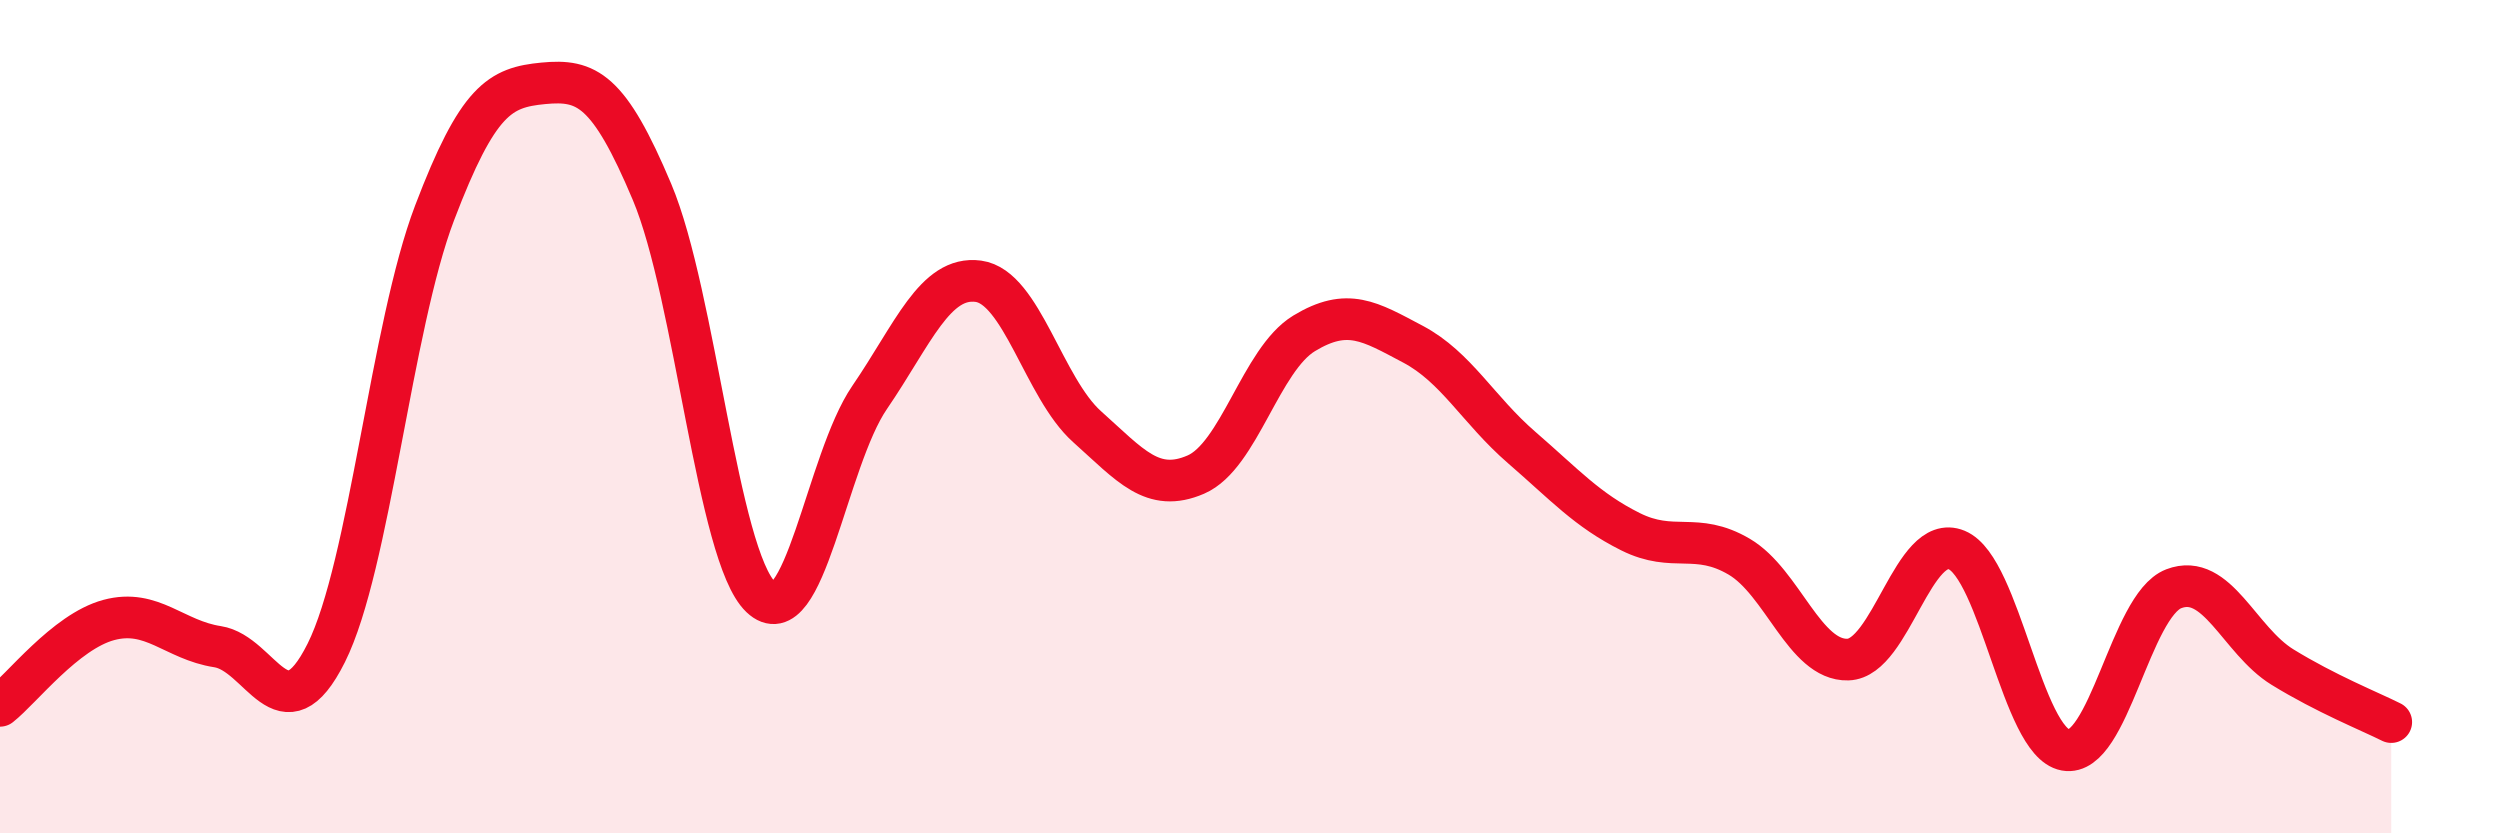
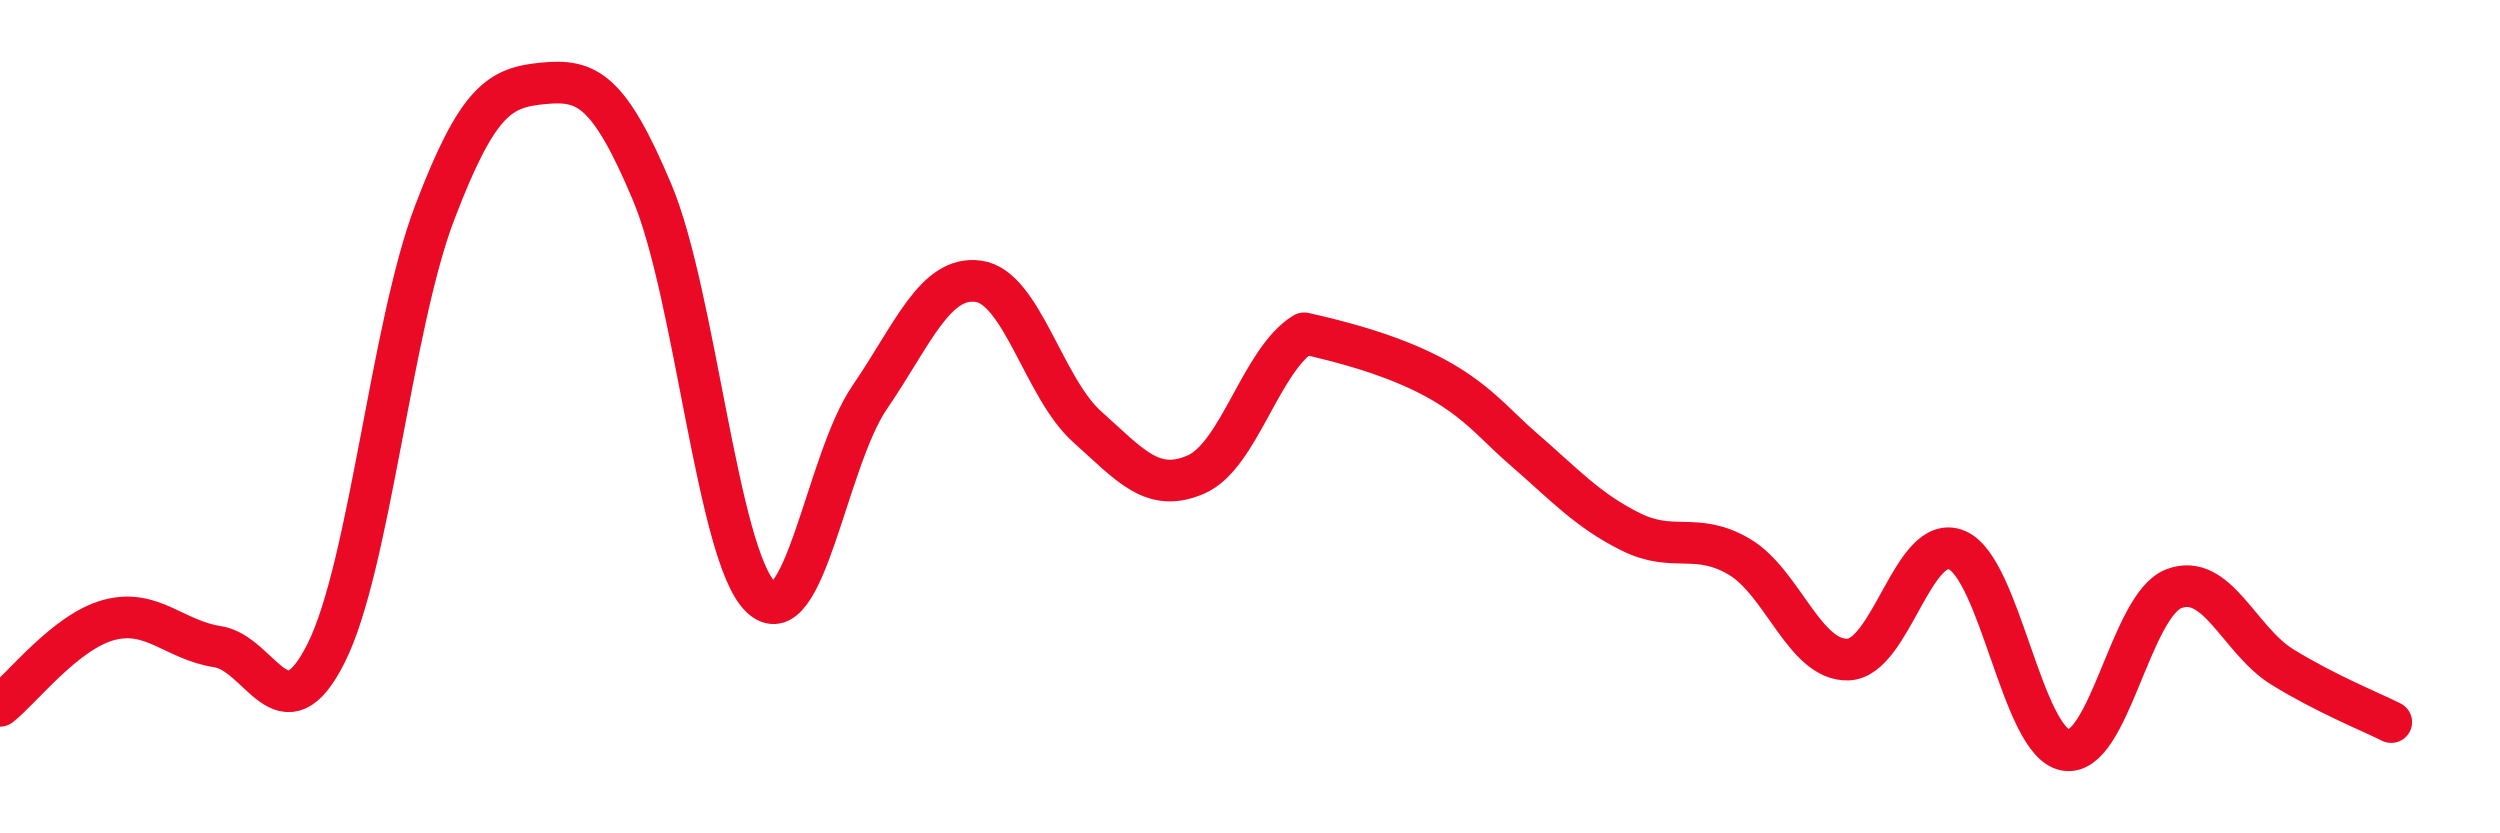
<svg xmlns="http://www.w3.org/2000/svg" width="60" height="20" viewBox="0 0 60 20">
-   <path d="M 0,16.94 C 0.52,16.53 1.57,15.16 2.61,14.88 C 3.65,14.6 4.18,15.36 5.22,15.52 C 6.26,15.68 6.79,17.75 7.83,15.67 C 8.87,13.59 9.39,7.84 10.43,5.11 C 11.47,2.38 12,2.1 13.04,2 C 14.08,1.9 14.61,2.14 15.65,4.61 C 16.69,7.08 17.22,13.34 18.26,14.33 C 19.3,15.32 19.83,11.06 20.87,9.54 C 21.91,8.02 22.44,6.61 23.48,6.75 C 24.52,6.89 25.05,9.31 26.09,10.24 C 27.13,11.17 27.66,11.84 28.7,11.39 C 29.74,10.94 30.26,8.63 31.3,8 C 32.34,7.37 32.87,7.71 33.91,8.26 C 34.95,8.81 35.48,9.84 36.52,10.74 C 37.56,11.64 38.09,12.24 39.13,12.76 C 40.17,13.28 40.7,12.75 41.74,13.36 C 42.78,13.97 43.31,15.86 44.35,15.83 C 45.39,15.8 45.92,12.77 46.96,13.2 C 48,13.63 48.53,17.81 49.57,18 C 50.61,18.19 51.13,14.53 52.17,14.13 C 53.21,13.73 53.74,15.37 54.78,16.01 C 55.82,16.65 56.87,17.07 57.39,17.33L57.39 20L0 20Z" fill="#EB0A25" opacity="0.1" stroke-linecap="round" stroke-linejoin="round" />
-   <path d="M 0,16.94 C 0.52,16.53 1.57,15.16 2.61,14.88 C 3.65,14.6 4.18,15.36 5.22,15.52 C 6.26,15.68 6.79,17.75 7.83,15.67 C 8.87,13.59 9.39,7.84 10.43,5.11 C 11.47,2.38 12,2.1 13.04,2 C 14.08,1.9 14.61,2.14 15.65,4.61 C 16.69,7.08 17.22,13.34 18.26,14.33 C 19.3,15.32 19.83,11.06 20.87,9.54 C 21.91,8.02 22.44,6.61 23.48,6.75 C 24.52,6.89 25.05,9.31 26.09,10.24 C 27.13,11.17 27.66,11.84 28.7,11.39 C 29.74,10.94 30.26,8.63 31.3,8 C 32.34,7.37 32.87,7.71 33.91,8.26 C 34.95,8.81 35.48,9.84 36.52,10.74 C 37.56,11.64 38.09,12.24 39.13,12.76 C 40.17,13.28 40.7,12.75 41.74,13.36 C 42.78,13.97 43.31,15.86 44.35,15.83 C 45.39,15.8 45.92,12.77 46.96,13.2 C 48,13.63 48.53,17.81 49.57,18 C 50.61,18.19 51.13,14.53 52.17,14.13 C 53.21,13.73 53.74,15.37 54.78,16.01 C 55.82,16.65 56.87,17.07 57.39,17.33" stroke="#EB0A25" stroke-width="1" fill="none" stroke-linecap="round" stroke-linejoin="round" />
+   <path d="M 0,16.94 C 0.52,16.53 1.57,15.16 2.61,14.88 C 3.65,14.6 4.18,15.36 5.22,15.52 C 6.26,15.68 6.79,17.75 7.83,15.67 C 8.87,13.59 9.39,7.84 10.43,5.11 C 11.47,2.38 12,2.1 13.04,2 C 14.08,1.9 14.61,2.14 15.65,4.61 C 16.69,7.08 17.22,13.34 18.26,14.33 C 19.3,15.32 19.83,11.06 20.87,9.54 C 21.91,8.02 22.44,6.61 23.48,6.75 C 24.52,6.89 25.05,9.31 26.09,10.24 C 27.13,11.17 27.66,11.84 28.7,11.39 C 29.74,10.94 30.26,8.63 31.3,8 C 34.95,8.81 35.48,9.84 36.52,10.74 C 37.56,11.64 38.09,12.24 39.13,12.76 C 40.17,13.28 40.7,12.75 41.74,13.36 C 42.78,13.97 43.31,15.86 44.35,15.83 C 45.39,15.8 45.92,12.77 46.96,13.2 C 48,13.63 48.53,17.81 49.57,18 C 50.61,18.19 51.13,14.53 52.17,14.13 C 53.21,13.73 53.74,15.37 54.78,16.01 C 55.82,16.65 56.87,17.07 57.39,17.33" stroke="#EB0A25" stroke-width="1" fill="none" stroke-linecap="round" stroke-linejoin="round" />
</svg>